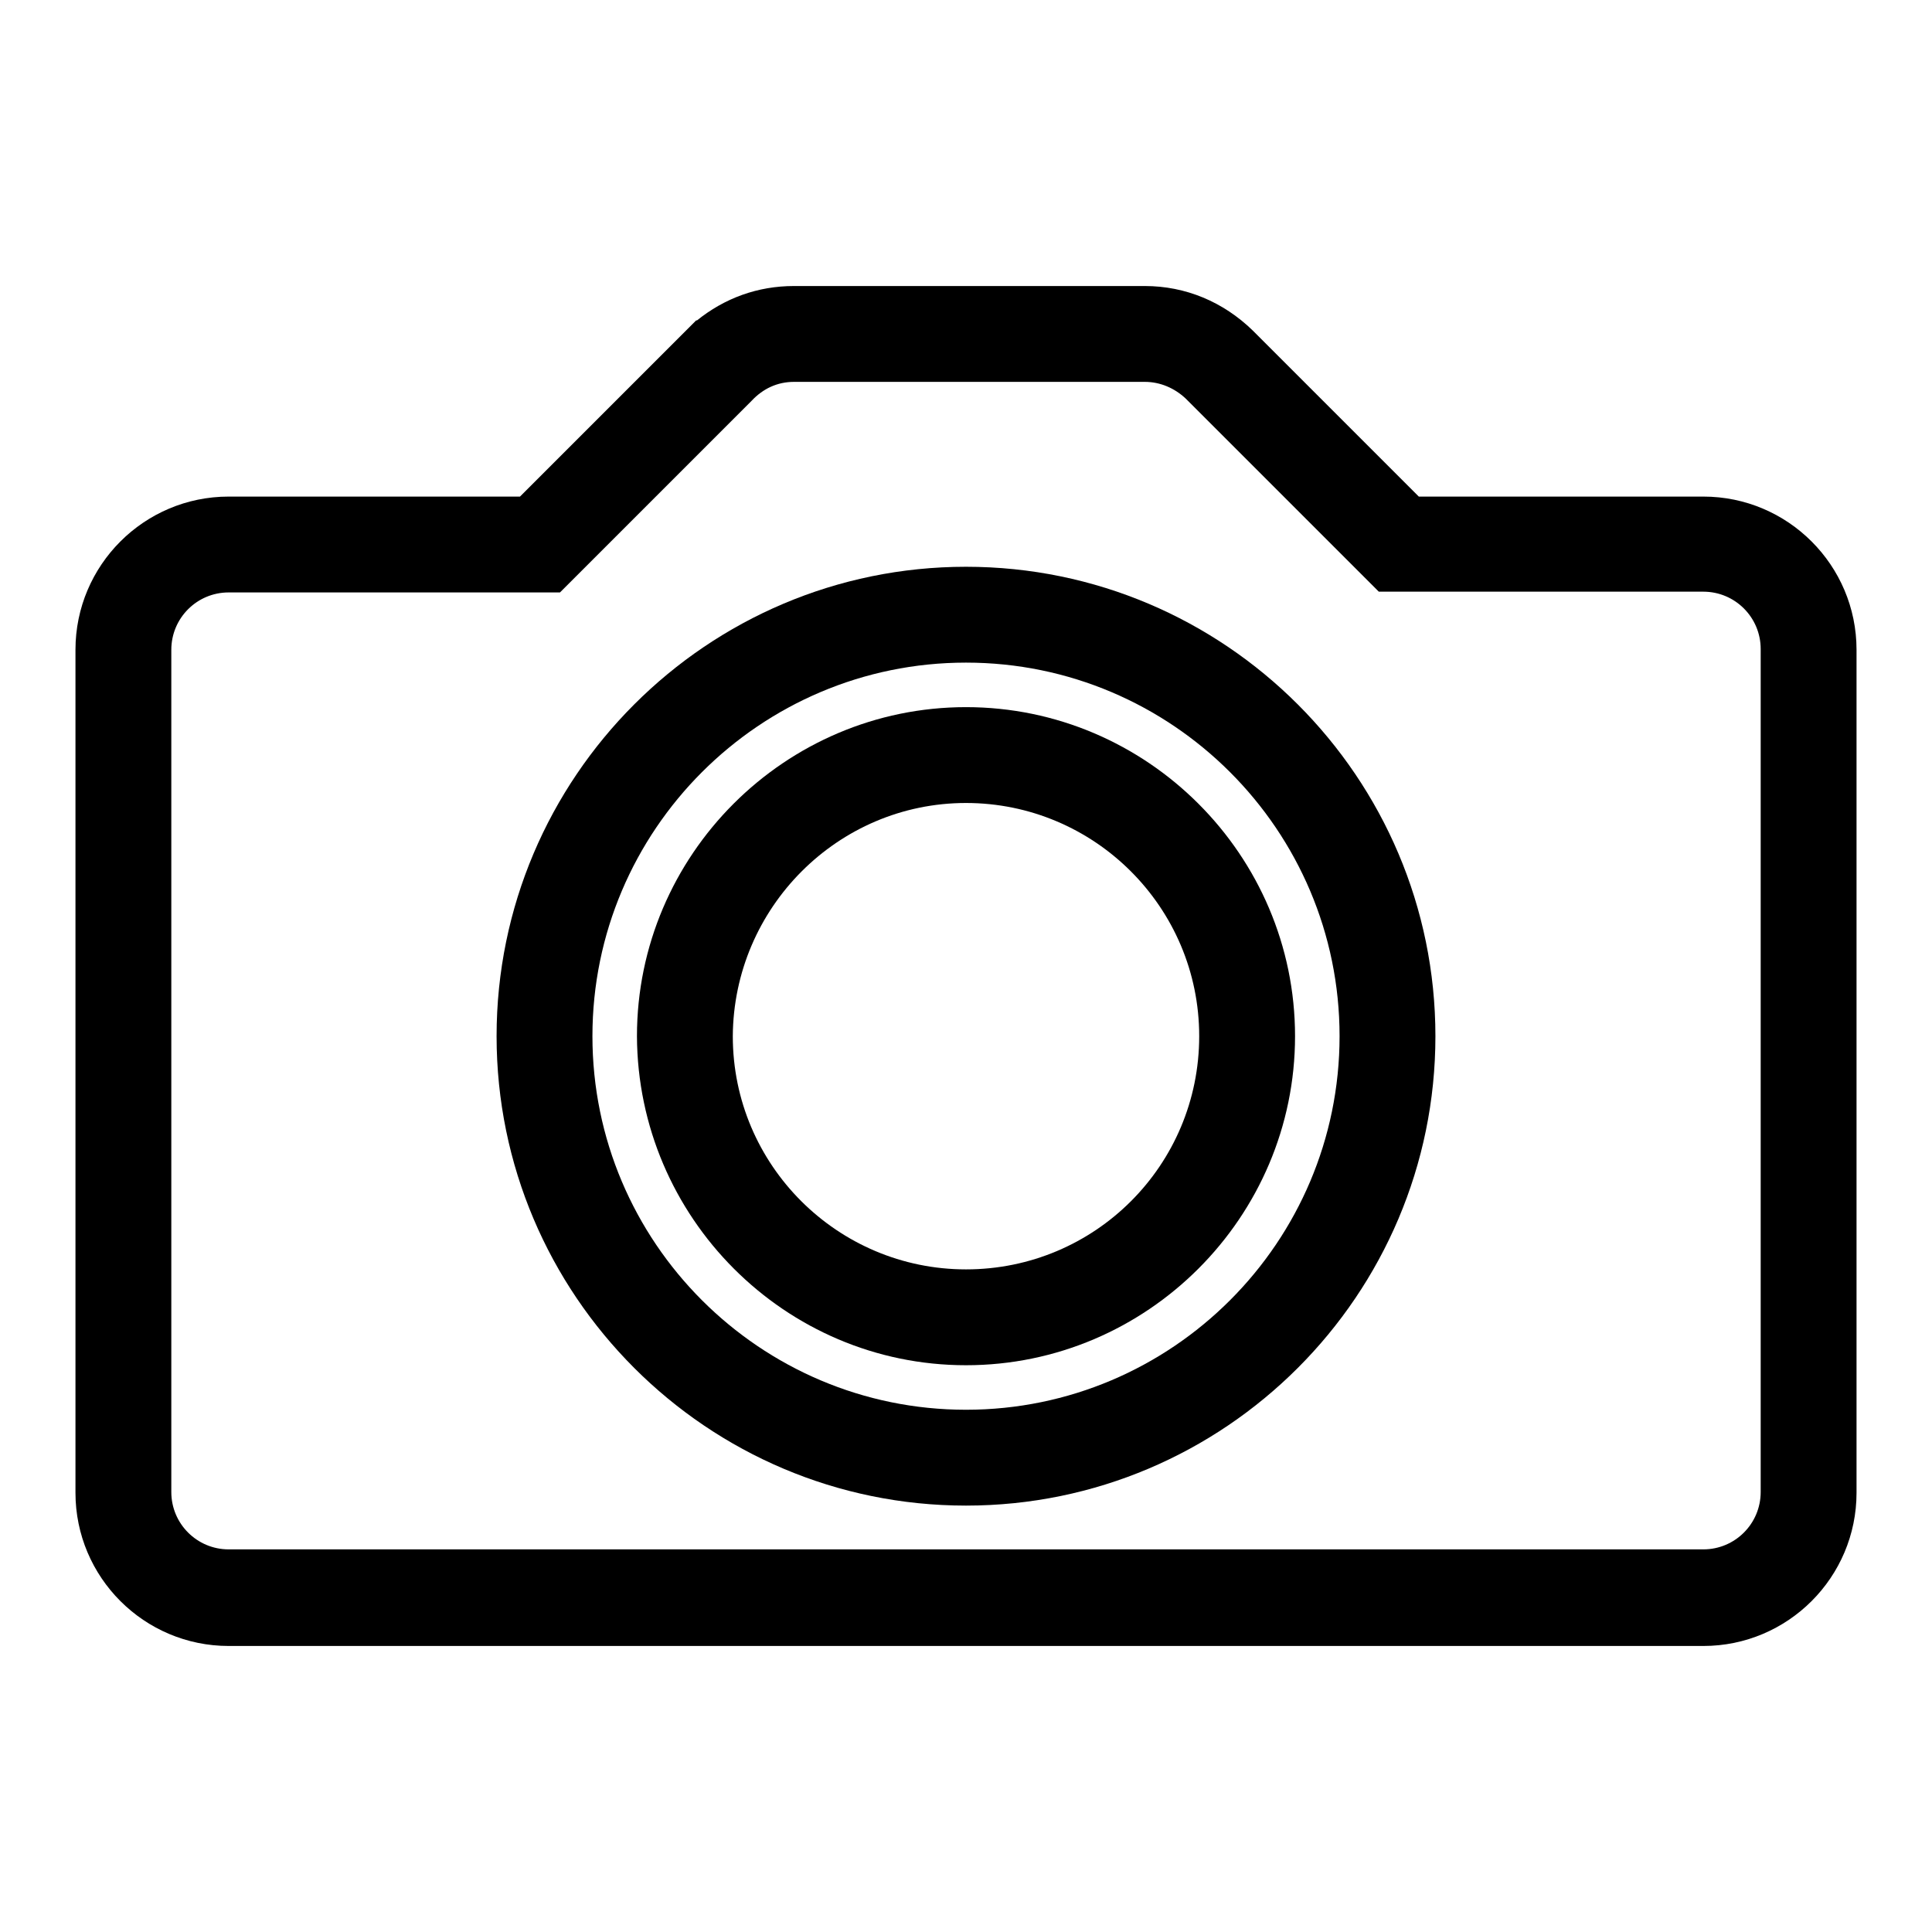
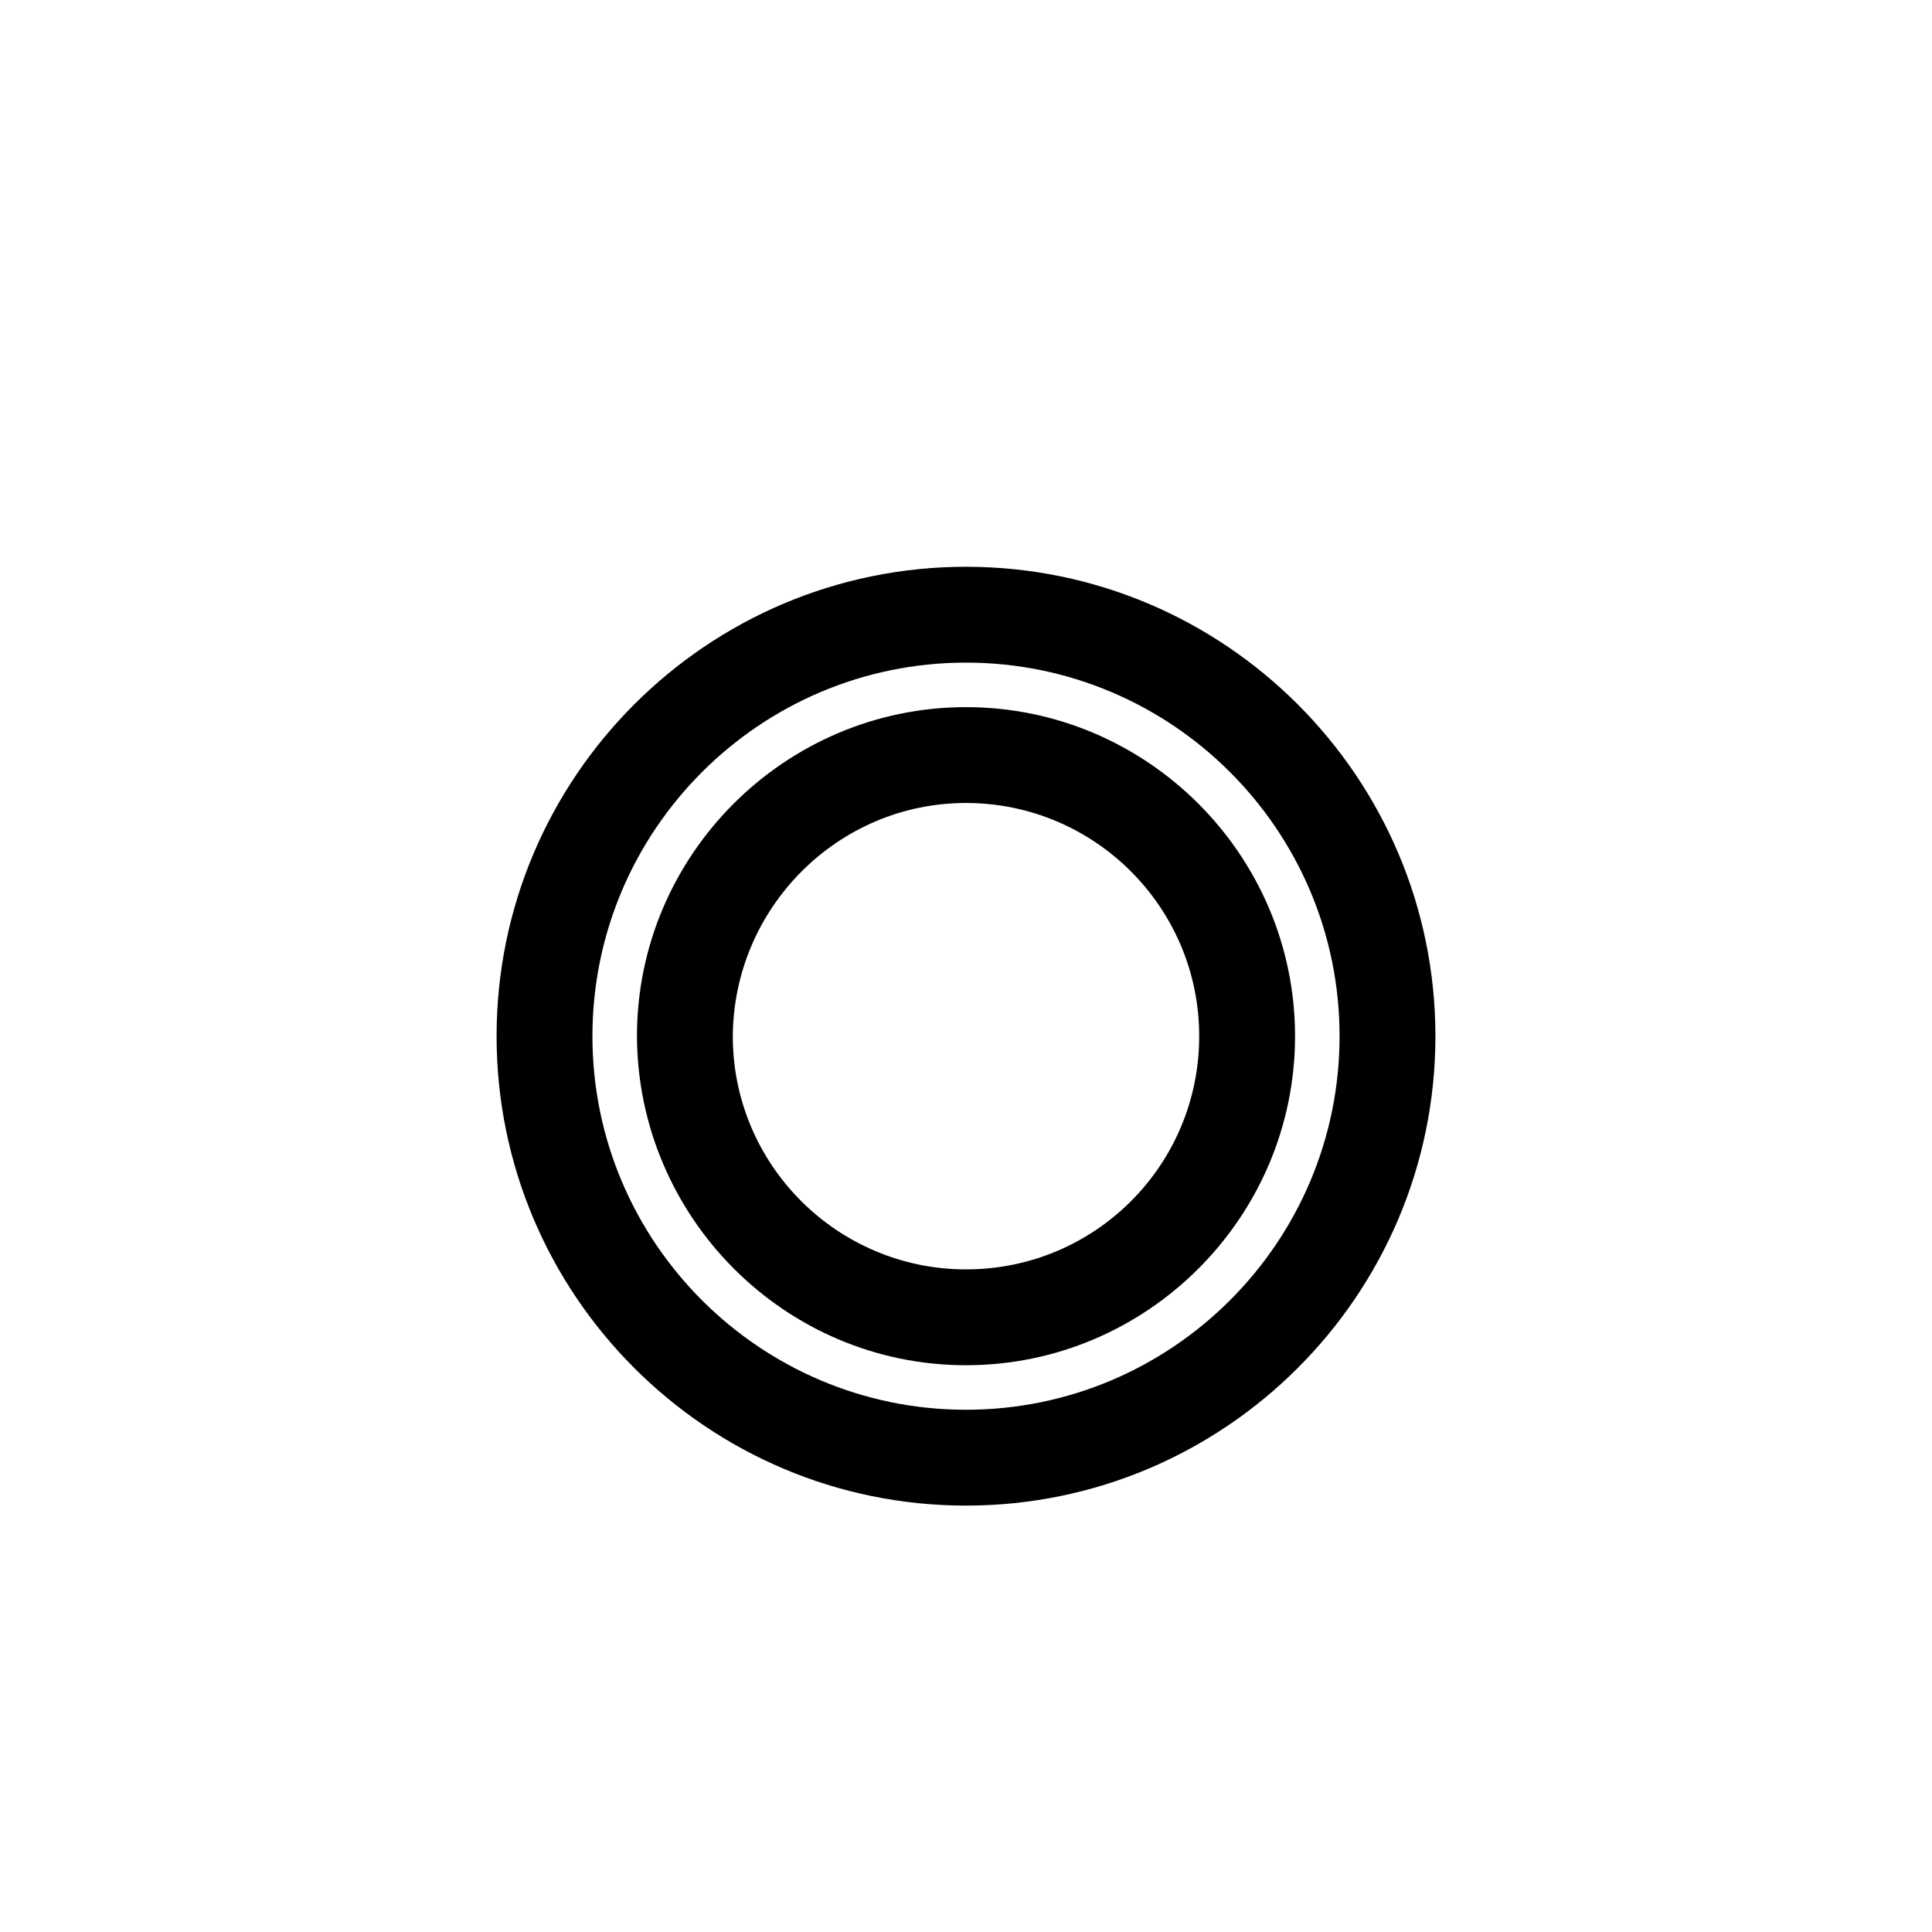
<svg xmlns="http://www.w3.org/2000/svg" version="1.1" x="0px" y="0px" viewBox="0 0 256 256" enable-background="new 0 0 256 256" xml:space="preserve">
  <g>
    <g>
-       <path fill="#000000" d="M225.7,65.8H188l-22-22c-3.9-3.8-8.9-5.9-14.3-5.9h-46.5c-4.8,0-9.2,1.6-12.9,4.6l0-0.1L68.9,65.8H30.3C19.1,65.8,10,74.9,10,86.1v111.7c0,11.2,9.1,20.3,20.3,20.3h195.4c11.2,0,20.3-9.1,20.3-20.3V86.1C246,74.9,236.9,65.8,225.7,65.8z M22.7,86.1c0-4.2,3.4-7.6,7.6-7.6h43.9L88.7,64l10.9-10.9l0,0c1.5-1.6,3.4-2.5,5.6-2.5h46.5c2,0,3.9,0.8,5.4,2.2l22.4,22.4l3.2,3.2h43c4.2,0,7.6,3.4,7.6,7.6v111.7c0,4.2-3.4,7.6-7.6,7.6H30.3c-4.2,0-7.6-3.4-7.6-7.6L22.7,86.1L22.7,86.1z" />
      <path fill="#000000" d="M128,199.5c34.3,0,62.2-27.9,62.2-62.2c0-34.3-27.9-62.2-62.2-62.2S65.8,103,65.8,137.3C65.8,171.6,93.7,199.5,128,199.5z M128,87.8c27.3,0,49.5,22.2,49.5,49.5c0,27.3-22.2,49.5-49.5,49.5c-27.3,0-49.5-22.2-49.5-49.5C78.5,110,100.7,87.8,128,87.8z" />
      <path fill="#000000" d="M128,180.9c24,0,43.6-19.6,43.6-43.6c0-24-19.6-43.6-43.6-43.6c-24,0-43.6,19.6-43.6,43.6C84.5,161.3,104,180.9,128,180.9z M128,106.4c17,0,30.9,13.8,30.9,30.9s-13.8,30.9-30.9,30.9c-17,0-30.9-13.8-30.9-30.9C97.2,120.3,111,106.4,128,106.4z" />
    </g>
  </g>
</svg>